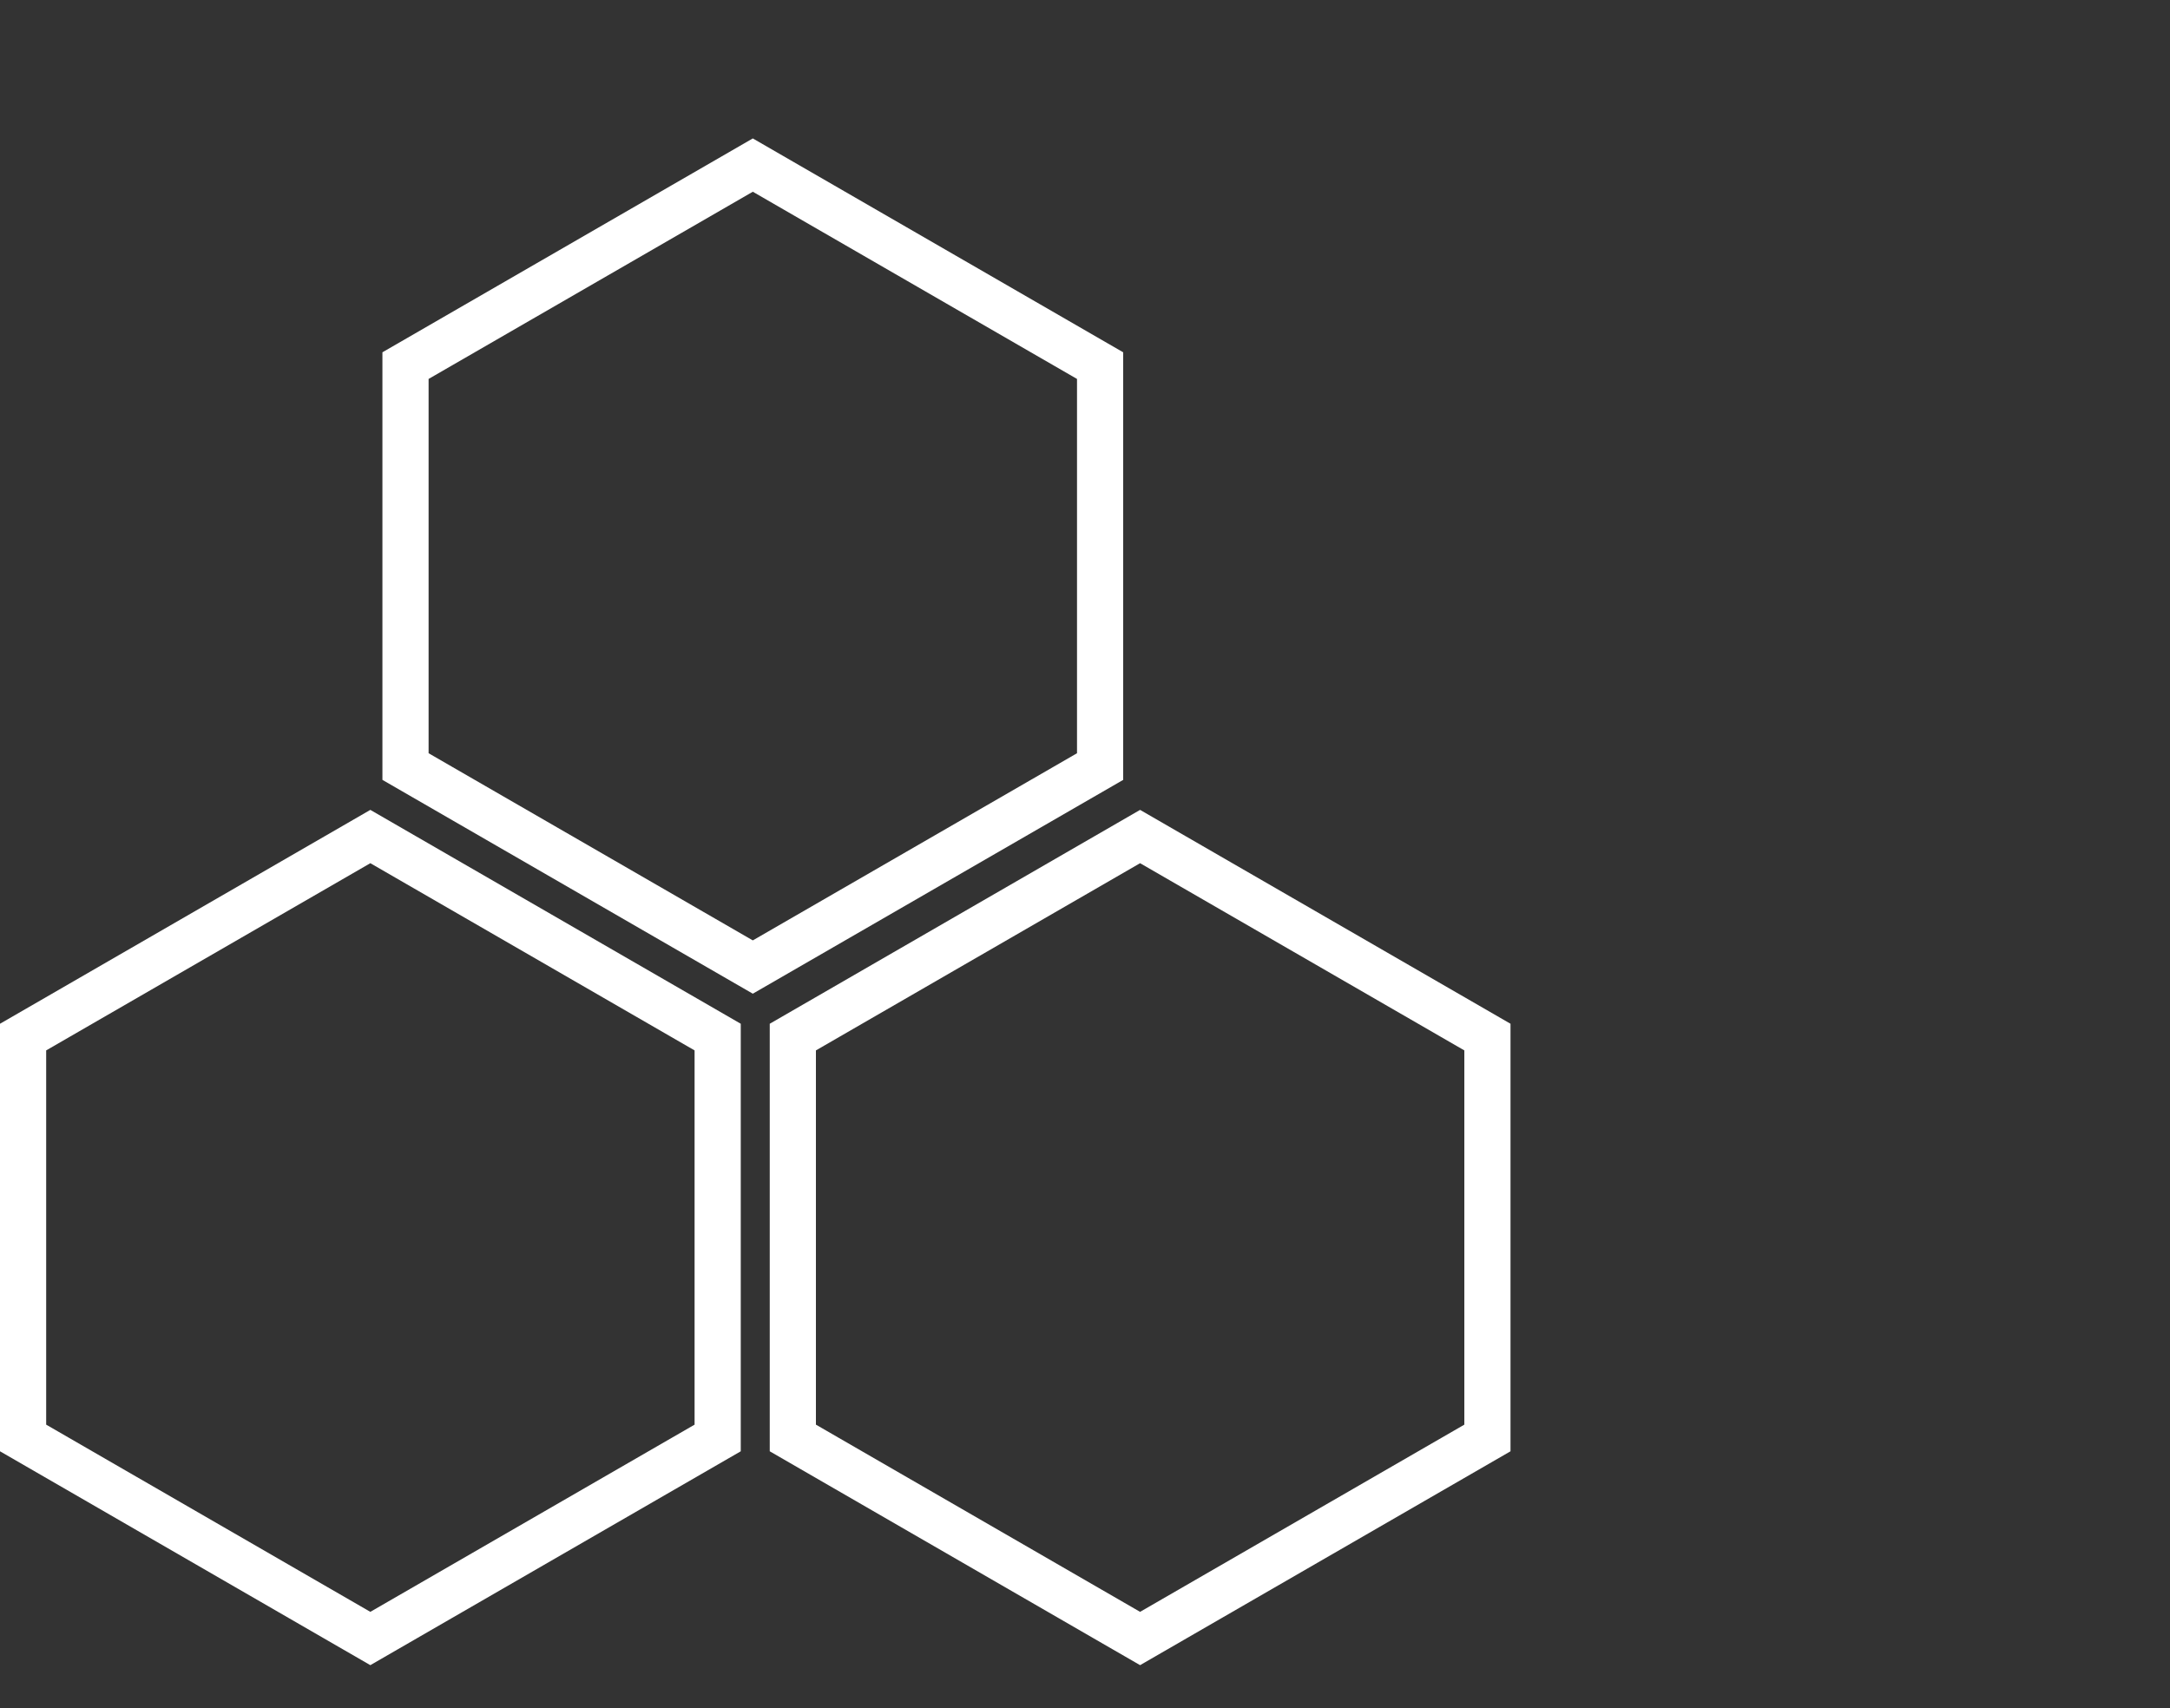
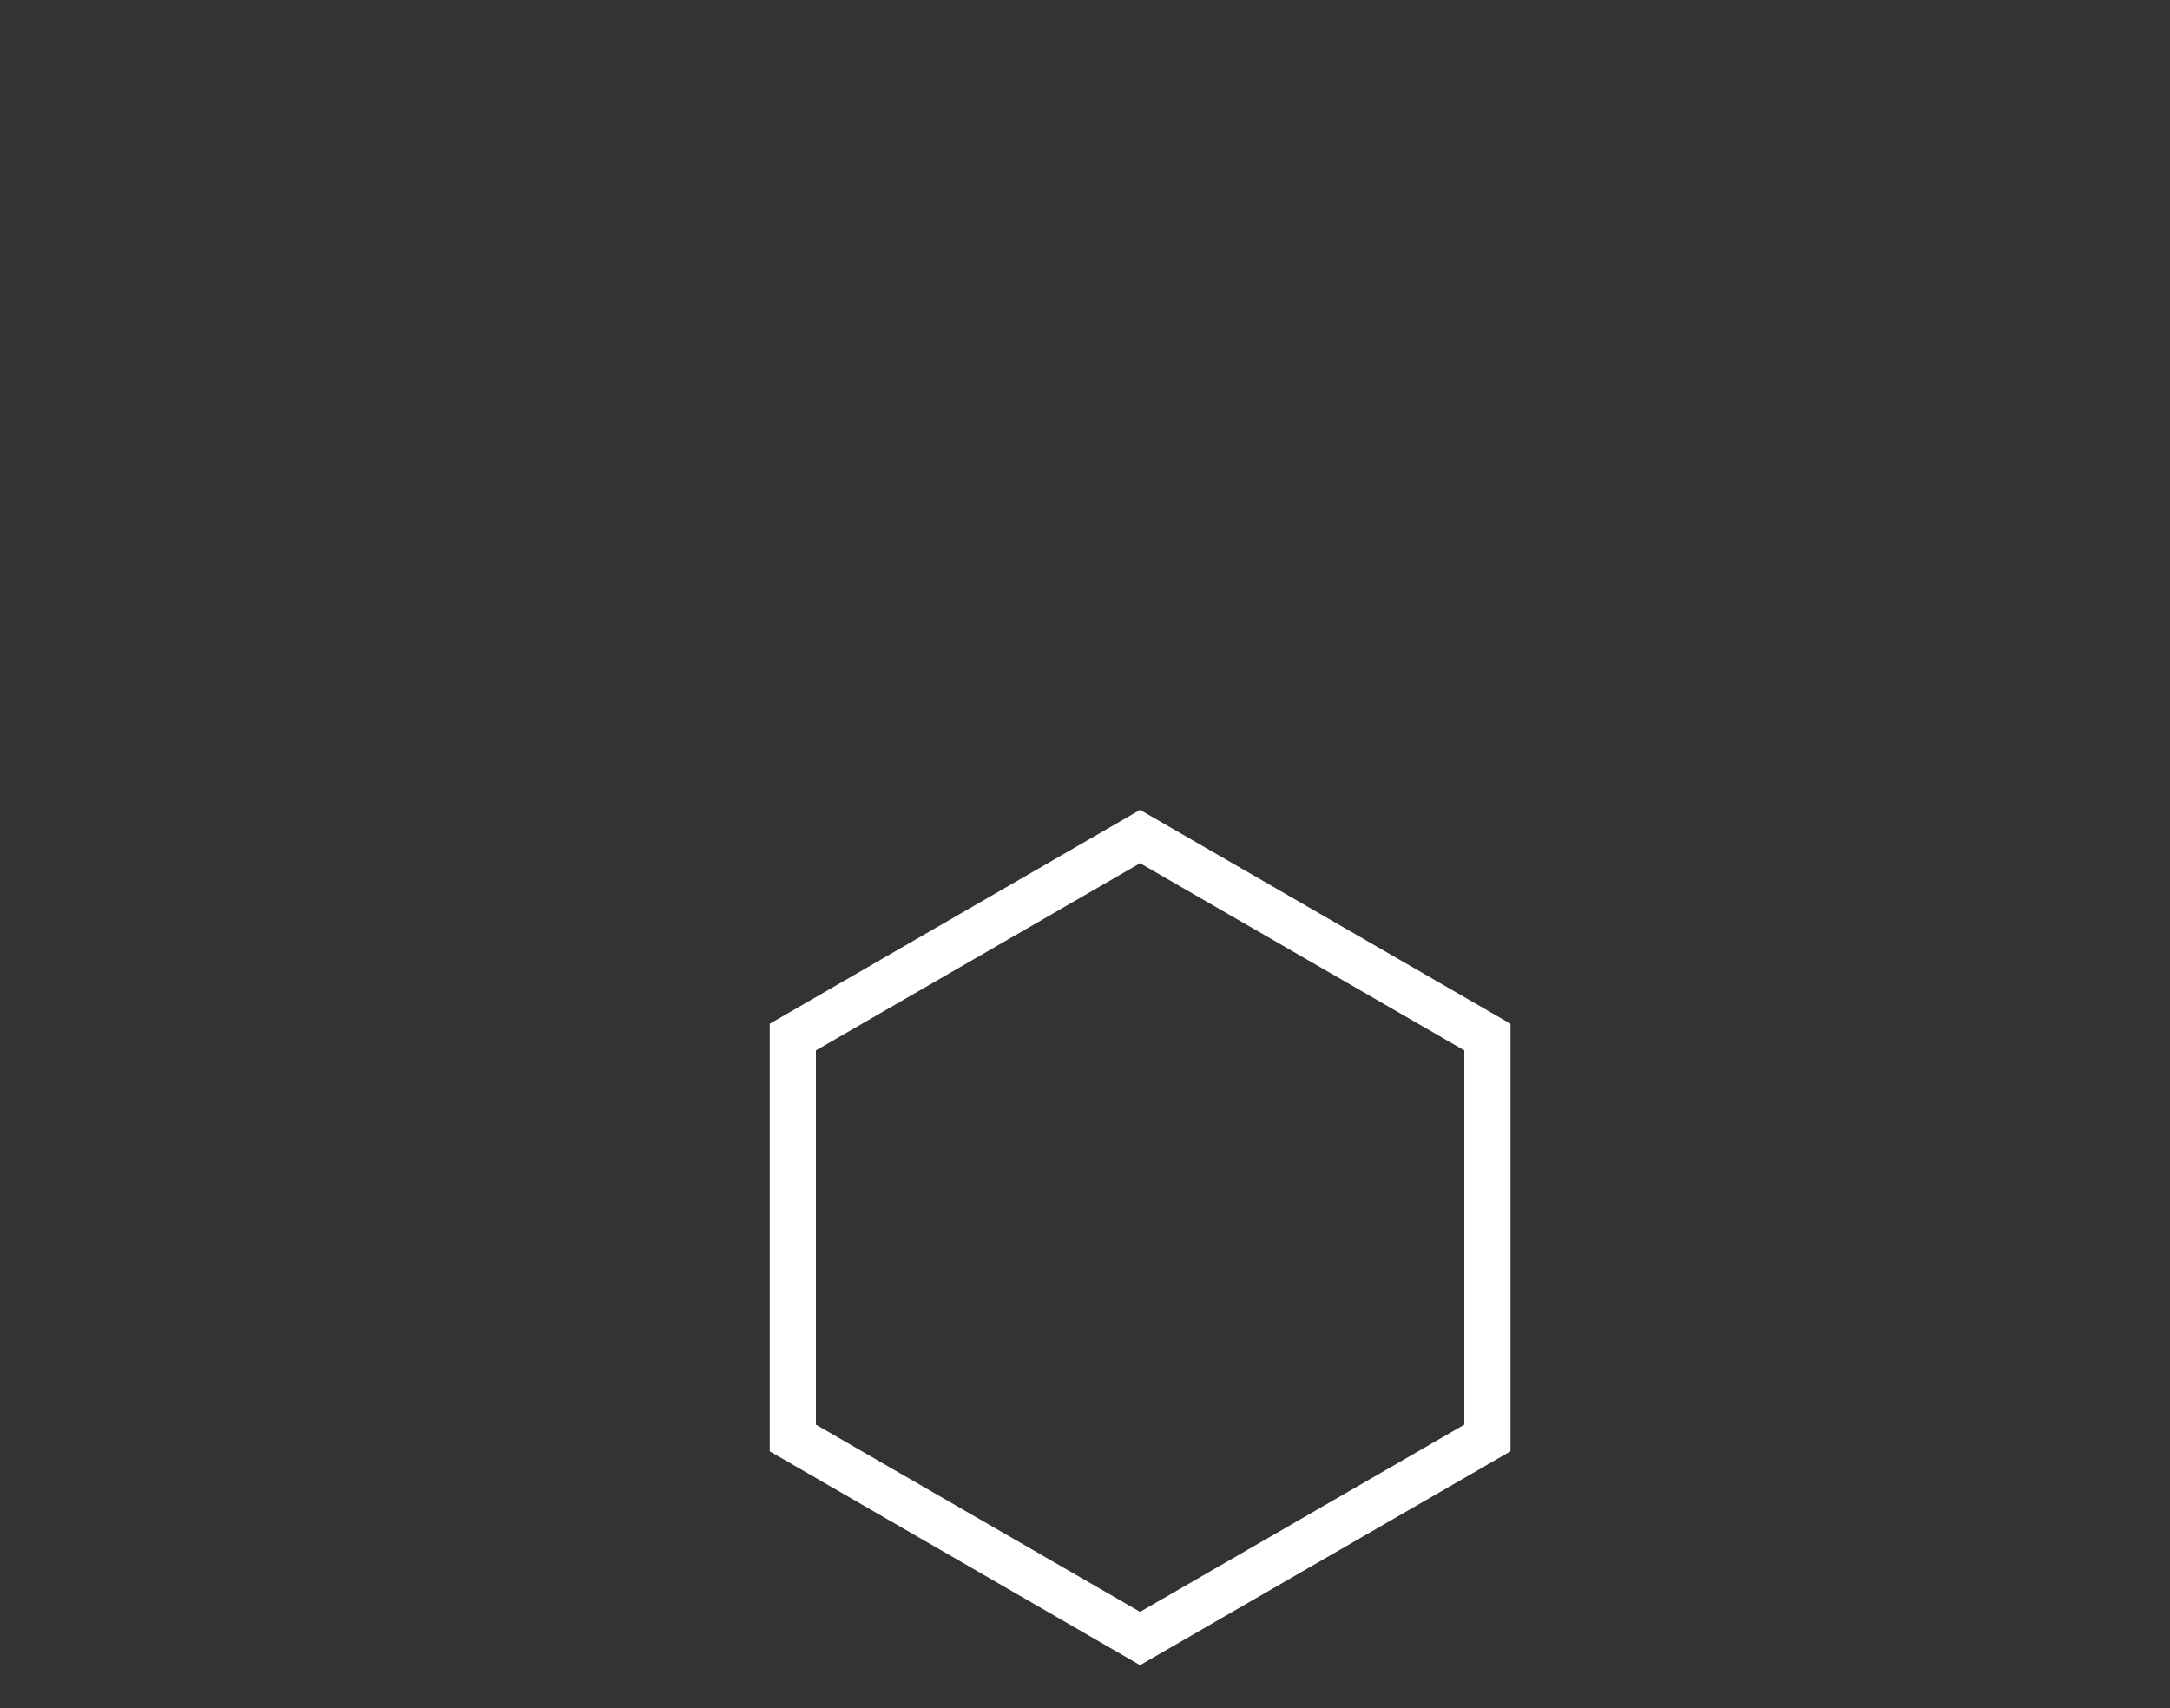
<svg xmlns="http://www.w3.org/2000/svg" width="47" height="37" viewBox="0 0 47 37" fill="none">
  <rect x="0" y="0" width="47" height="37" fill="#333333" stroke="none" />
-   <path d="M23.827 7.92V16.605L16.305 20.948L8.783 16.605V7.92L16.305 3.576L23.827 7.92Z" stroke="white" />
-   <path d="M15.544 22.465V31.149L8.021 35.493L0.5 31.149V22.465L8.021 18.121L15.544 22.465Z" stroke="white" />
  <path d="M32.216 22.465V31.149L24.693 35.493L17.172 31.149V22.465L24.693 18.121L32.216 22.465Z" stroke="white" />
</svg>